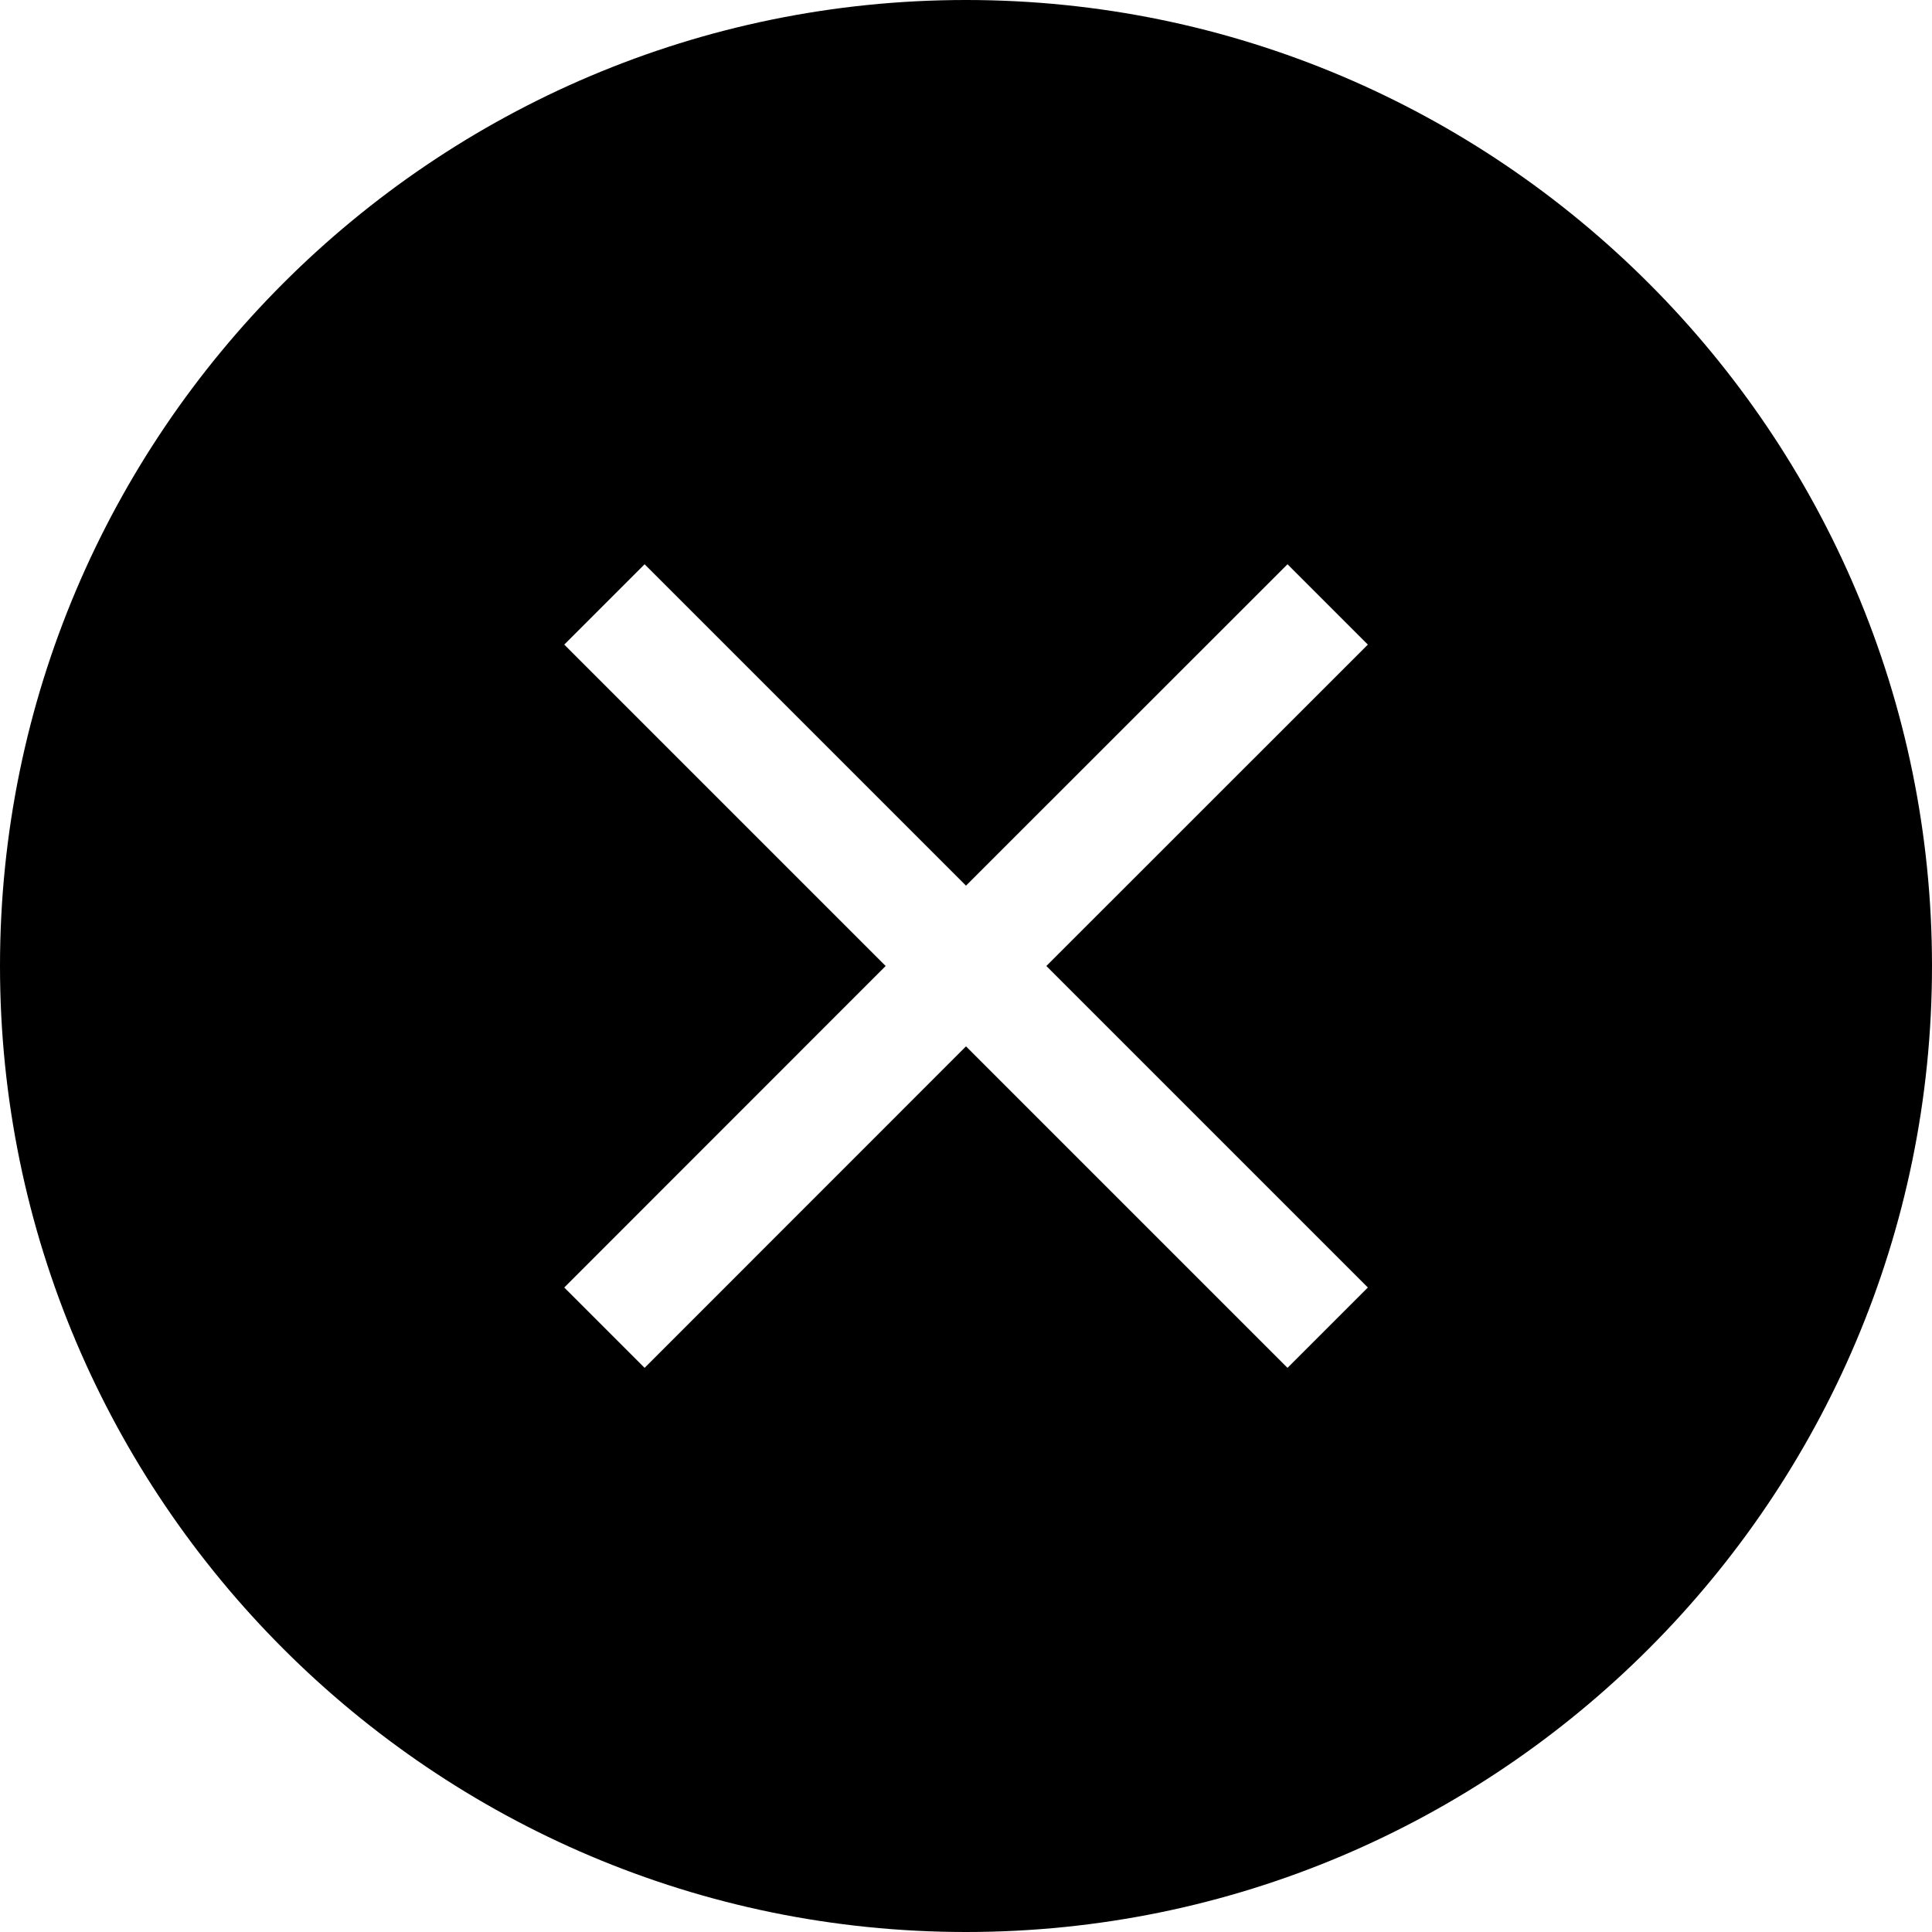
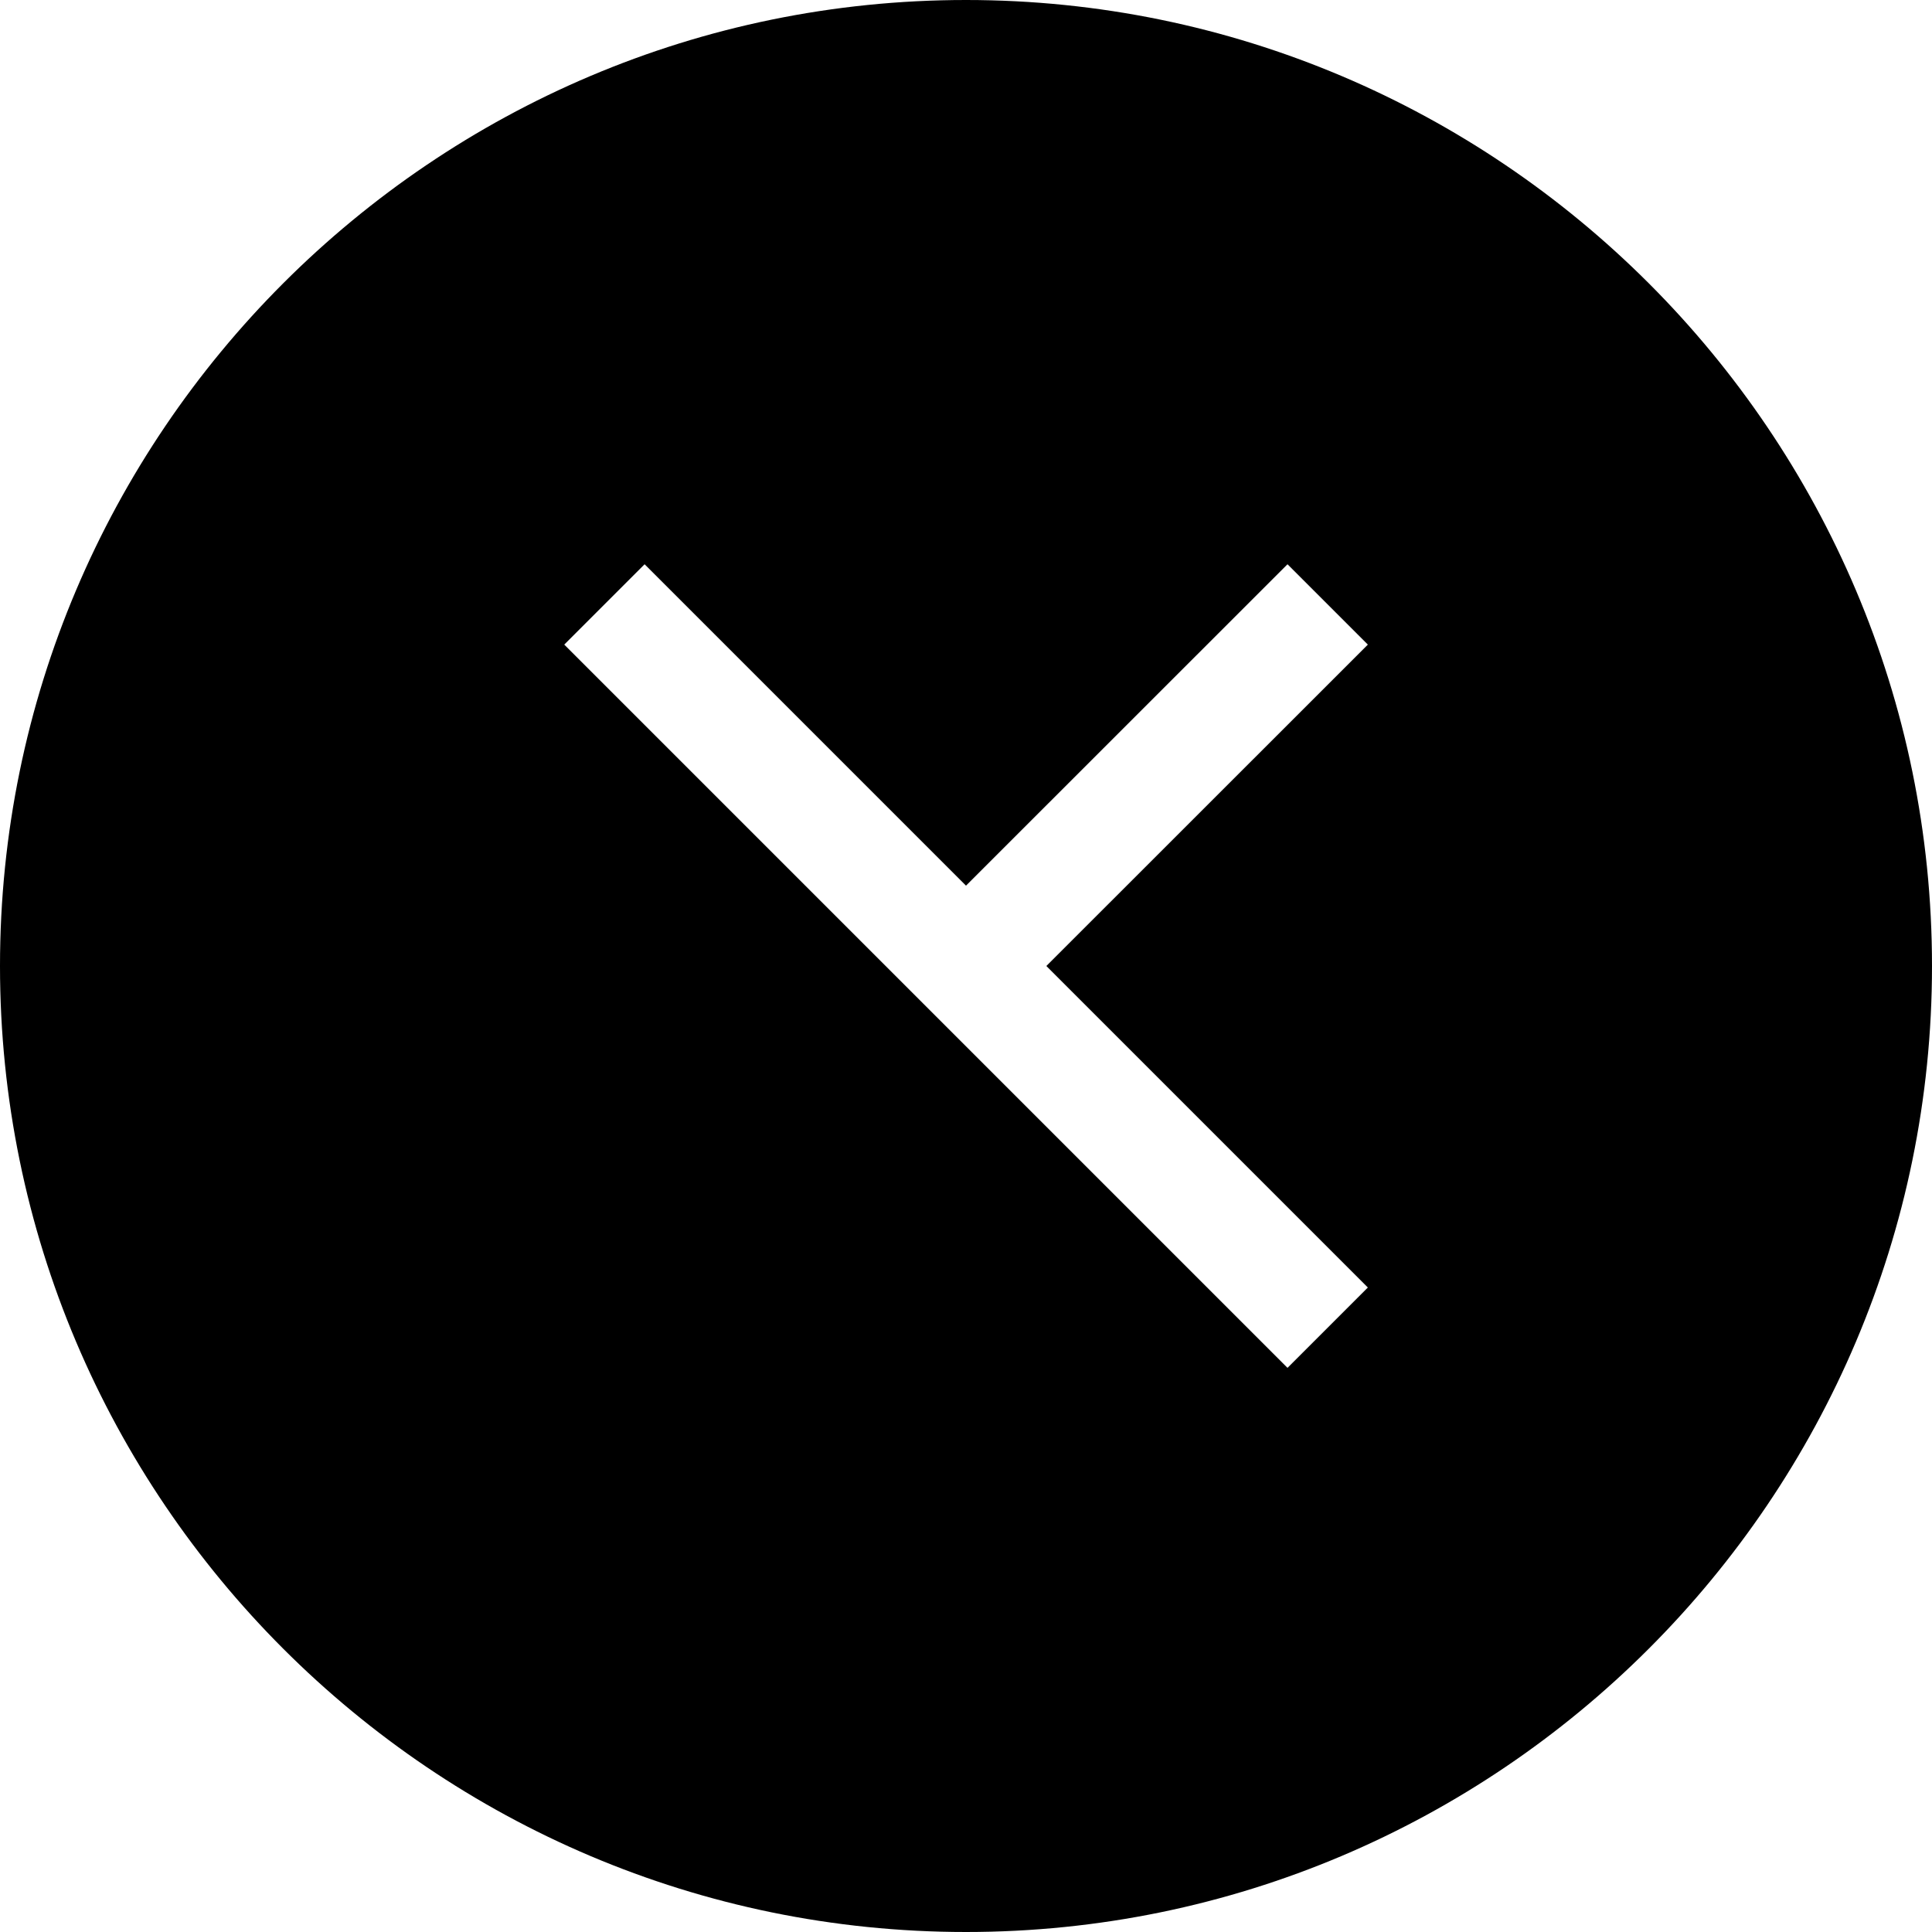
<svg xmlns="http://www.w3.org/2000/svg" fill="#000000" width="800px" height="800px" viewBox="0 0 1920 1920">
-   <path d="m1359.36 1279.51-79.85 79.85L960 1039.85l-319.398 319.51-79.85-79.85L880.152 960 560.753 640.602l79.85-79.85L960 880.152l319.51-319.398 79.85 79.85L1039.85 960l319.51 319.51ZM960 0C430.645 0 0 430.645 0 960s430.645 960 960 960 960-430.645 960-960S1489.355 0 960 0Z" fill-rule="evenodd" />
+   <path d="m1359.36 1279.51-79.85 79.85L960 1039.85L880.152 960 560.753 640.602l79.85-79.85L960 880.152l319.51-319.398 79.85 79.85L1039.85 960l319.51 319.51ZM960 0C430.645 0 0 430.645 0 960s430.645 960 960 960 960-430.645 960-960S1489.355 0 960 0Z" fill-rule="evenodd" />
</svg>